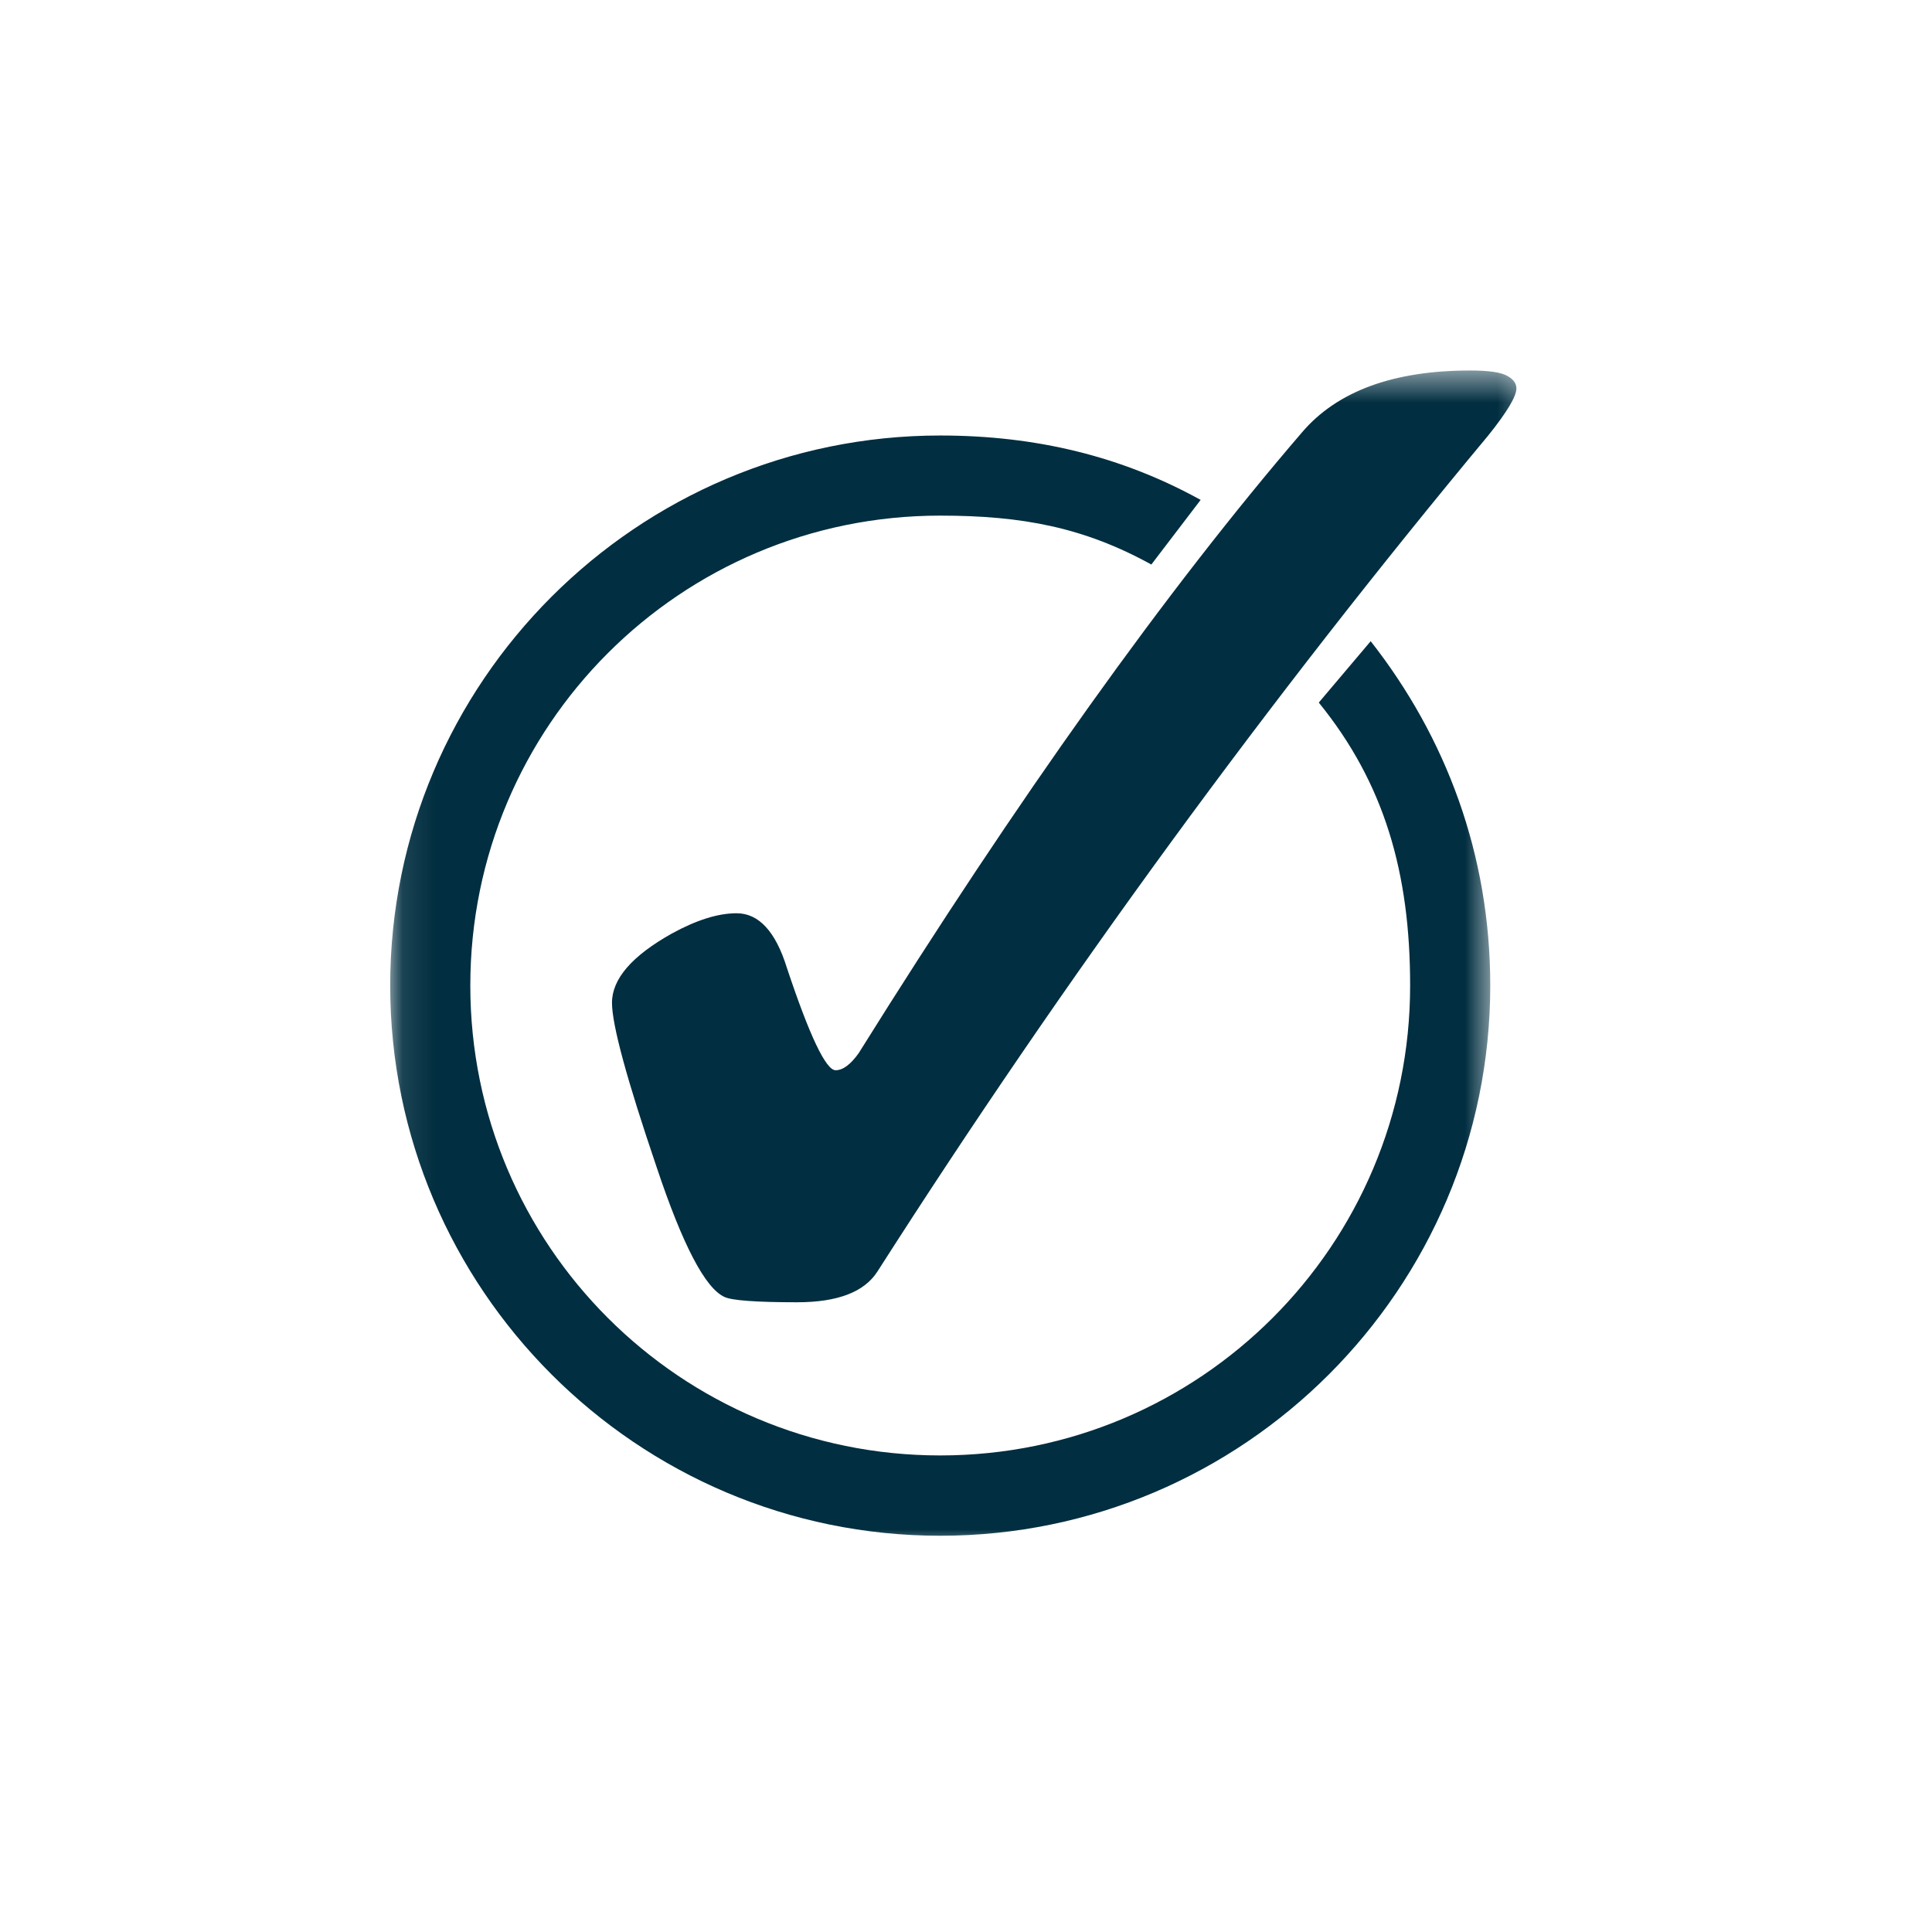
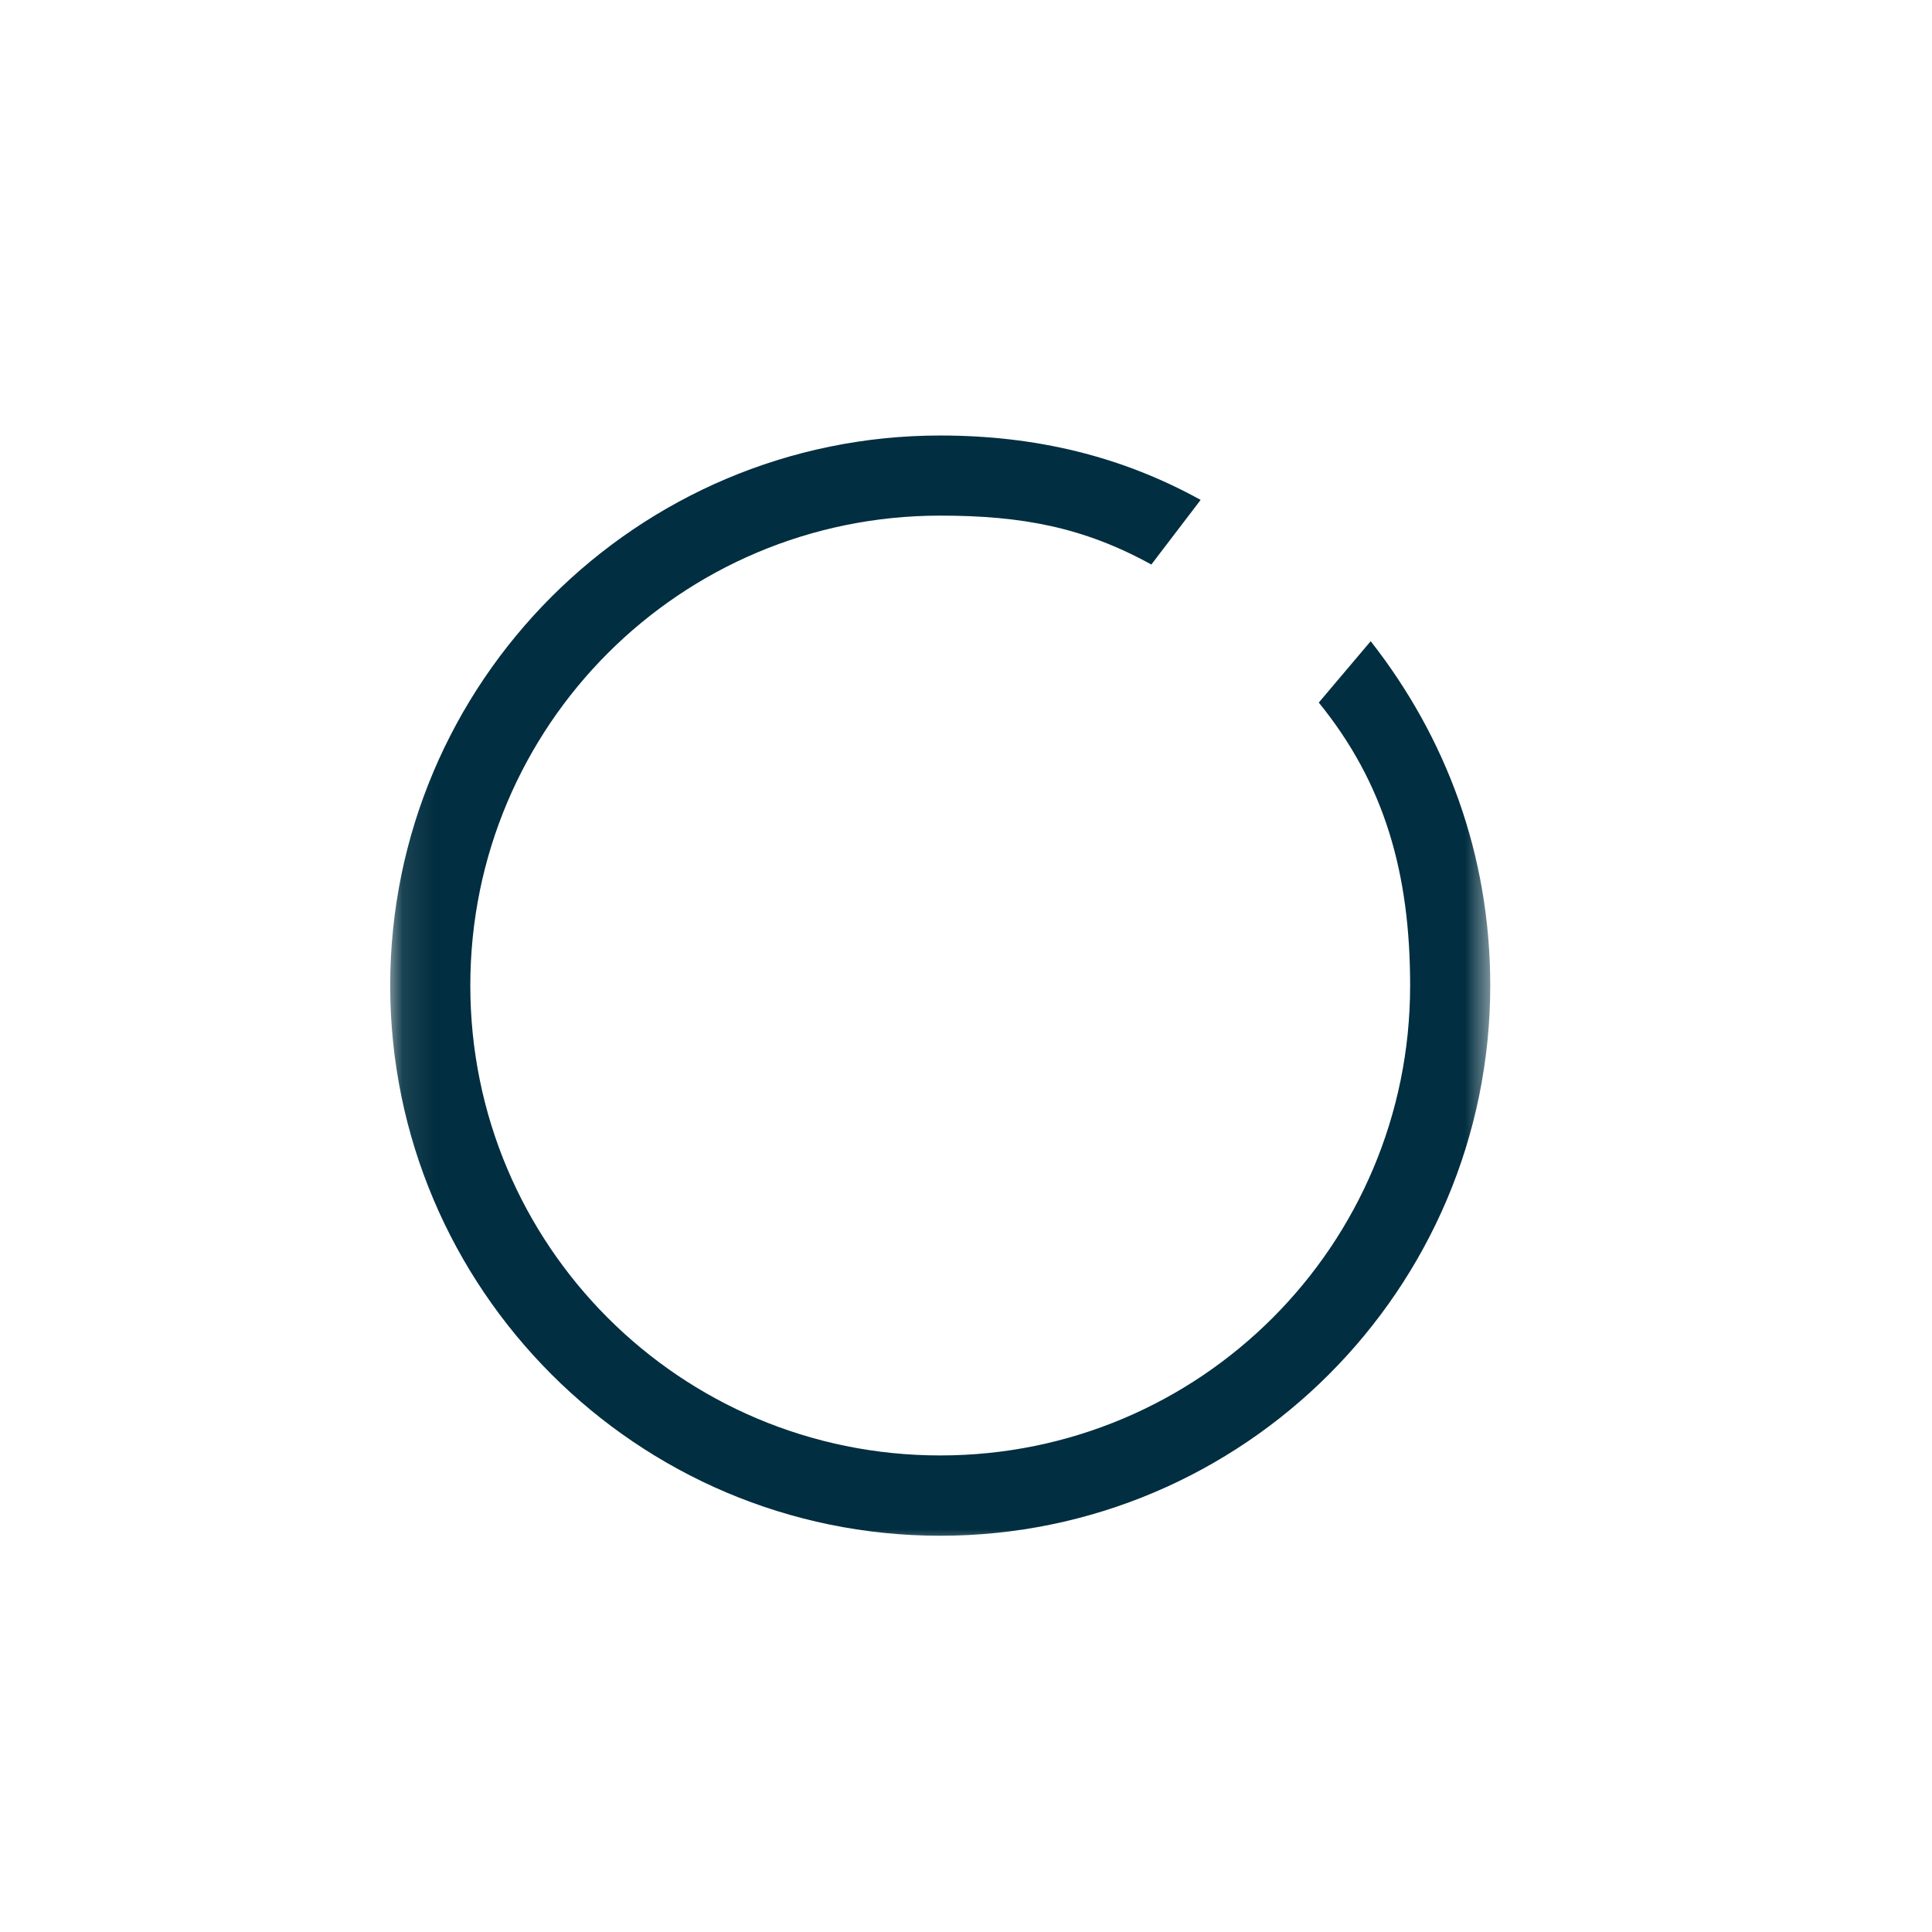
<svg xmlns="http://www.w3.org/2000/svg" width="60" height="60" viewBox="0 0 60 60" fill="none">
  <mask id="mask0_1273_1091" style="mask-type:luminance" maskUnits="userSpaceOnUse" x="12" y="12" width="35" height="36">
    <path d="M12.1 12.801H46.4V48.001H12.1V12.801Z" fill="white" />
  </mask>
  <g mask="url(#mask0_1273_1091)">
    <path fill-rule="evenodd" clip-rule="evenodd" d="M29.199 13.525C19.781 13.525 12.118 21.188 12.118 30.607C12.118 40.025 19.781 47.694 29.199 47.694C38.618 47.694 46.281 40.025 46.281 30.607C46.281 26.538 44.906 22.894 42.568 19.913L40.956 21.819C42.999 24.332 43.793 27.119 43.793 30.607C43.793 38.675 37.268 45.2 29.199 45.2C21.131 45.2 14.606 38.675 14.606 30.607C14.606 22.538 21.131 16.013 29.199 16.013C31.756 16.013 33.668 16.382 35.756 17.532L37.287 15.525C34.843 14.175 32.181 13.525 29.199 13.525Z" fill="#012E40" />
  </g>
  <mask id="mask1_1273_1091" style="mask-type:luminance" maskUnits="userSpaceOnUse" x="17" y="11" width="31" height="31">
-     <path d="M17.6 11.506H47.625V41.6H17.6V11.506Z" fill="white" />
-   </mask>
+     </mask>
  <g mask="url(#mask1_1273_1091)">
-     <path d="M22.875 28.362C23.562 28.362 24.087 28.925 24.437 30.056C25.143 32.175 25.65 33.237 25.95 33.237C26.181 33.237 26.418 33.056 26.668 32.706C31.631 24.756 36.225 18.325 40.443 13.418C41.537 12.143 43.281 11.506 45.662 11.506C46.231 11.506 46.606 11.562 46.8 11.668C47 11.775 47.093 11.906 47.093 12.062C47.093 12.312 46.8 12.8 46.218 13.525C39.4 21.718 33.075 30.375 27.25 39.487C26.843 40.125 26.012 40.443 24.756 40.443C23.487 40.443 22.737 40.387 22.506 40.281C21.906 40.018 21.2 38.668 20.387 36.231C19.468 33.525 19.006 31.831 19.006 31.143C19.006 30.4 19.625 29.687 20.862 28.993C21.625 28.575 22.293 28.362 22.875 28.362Z" fill="#012E40" />
-   </g>
+     </g>
</svg>